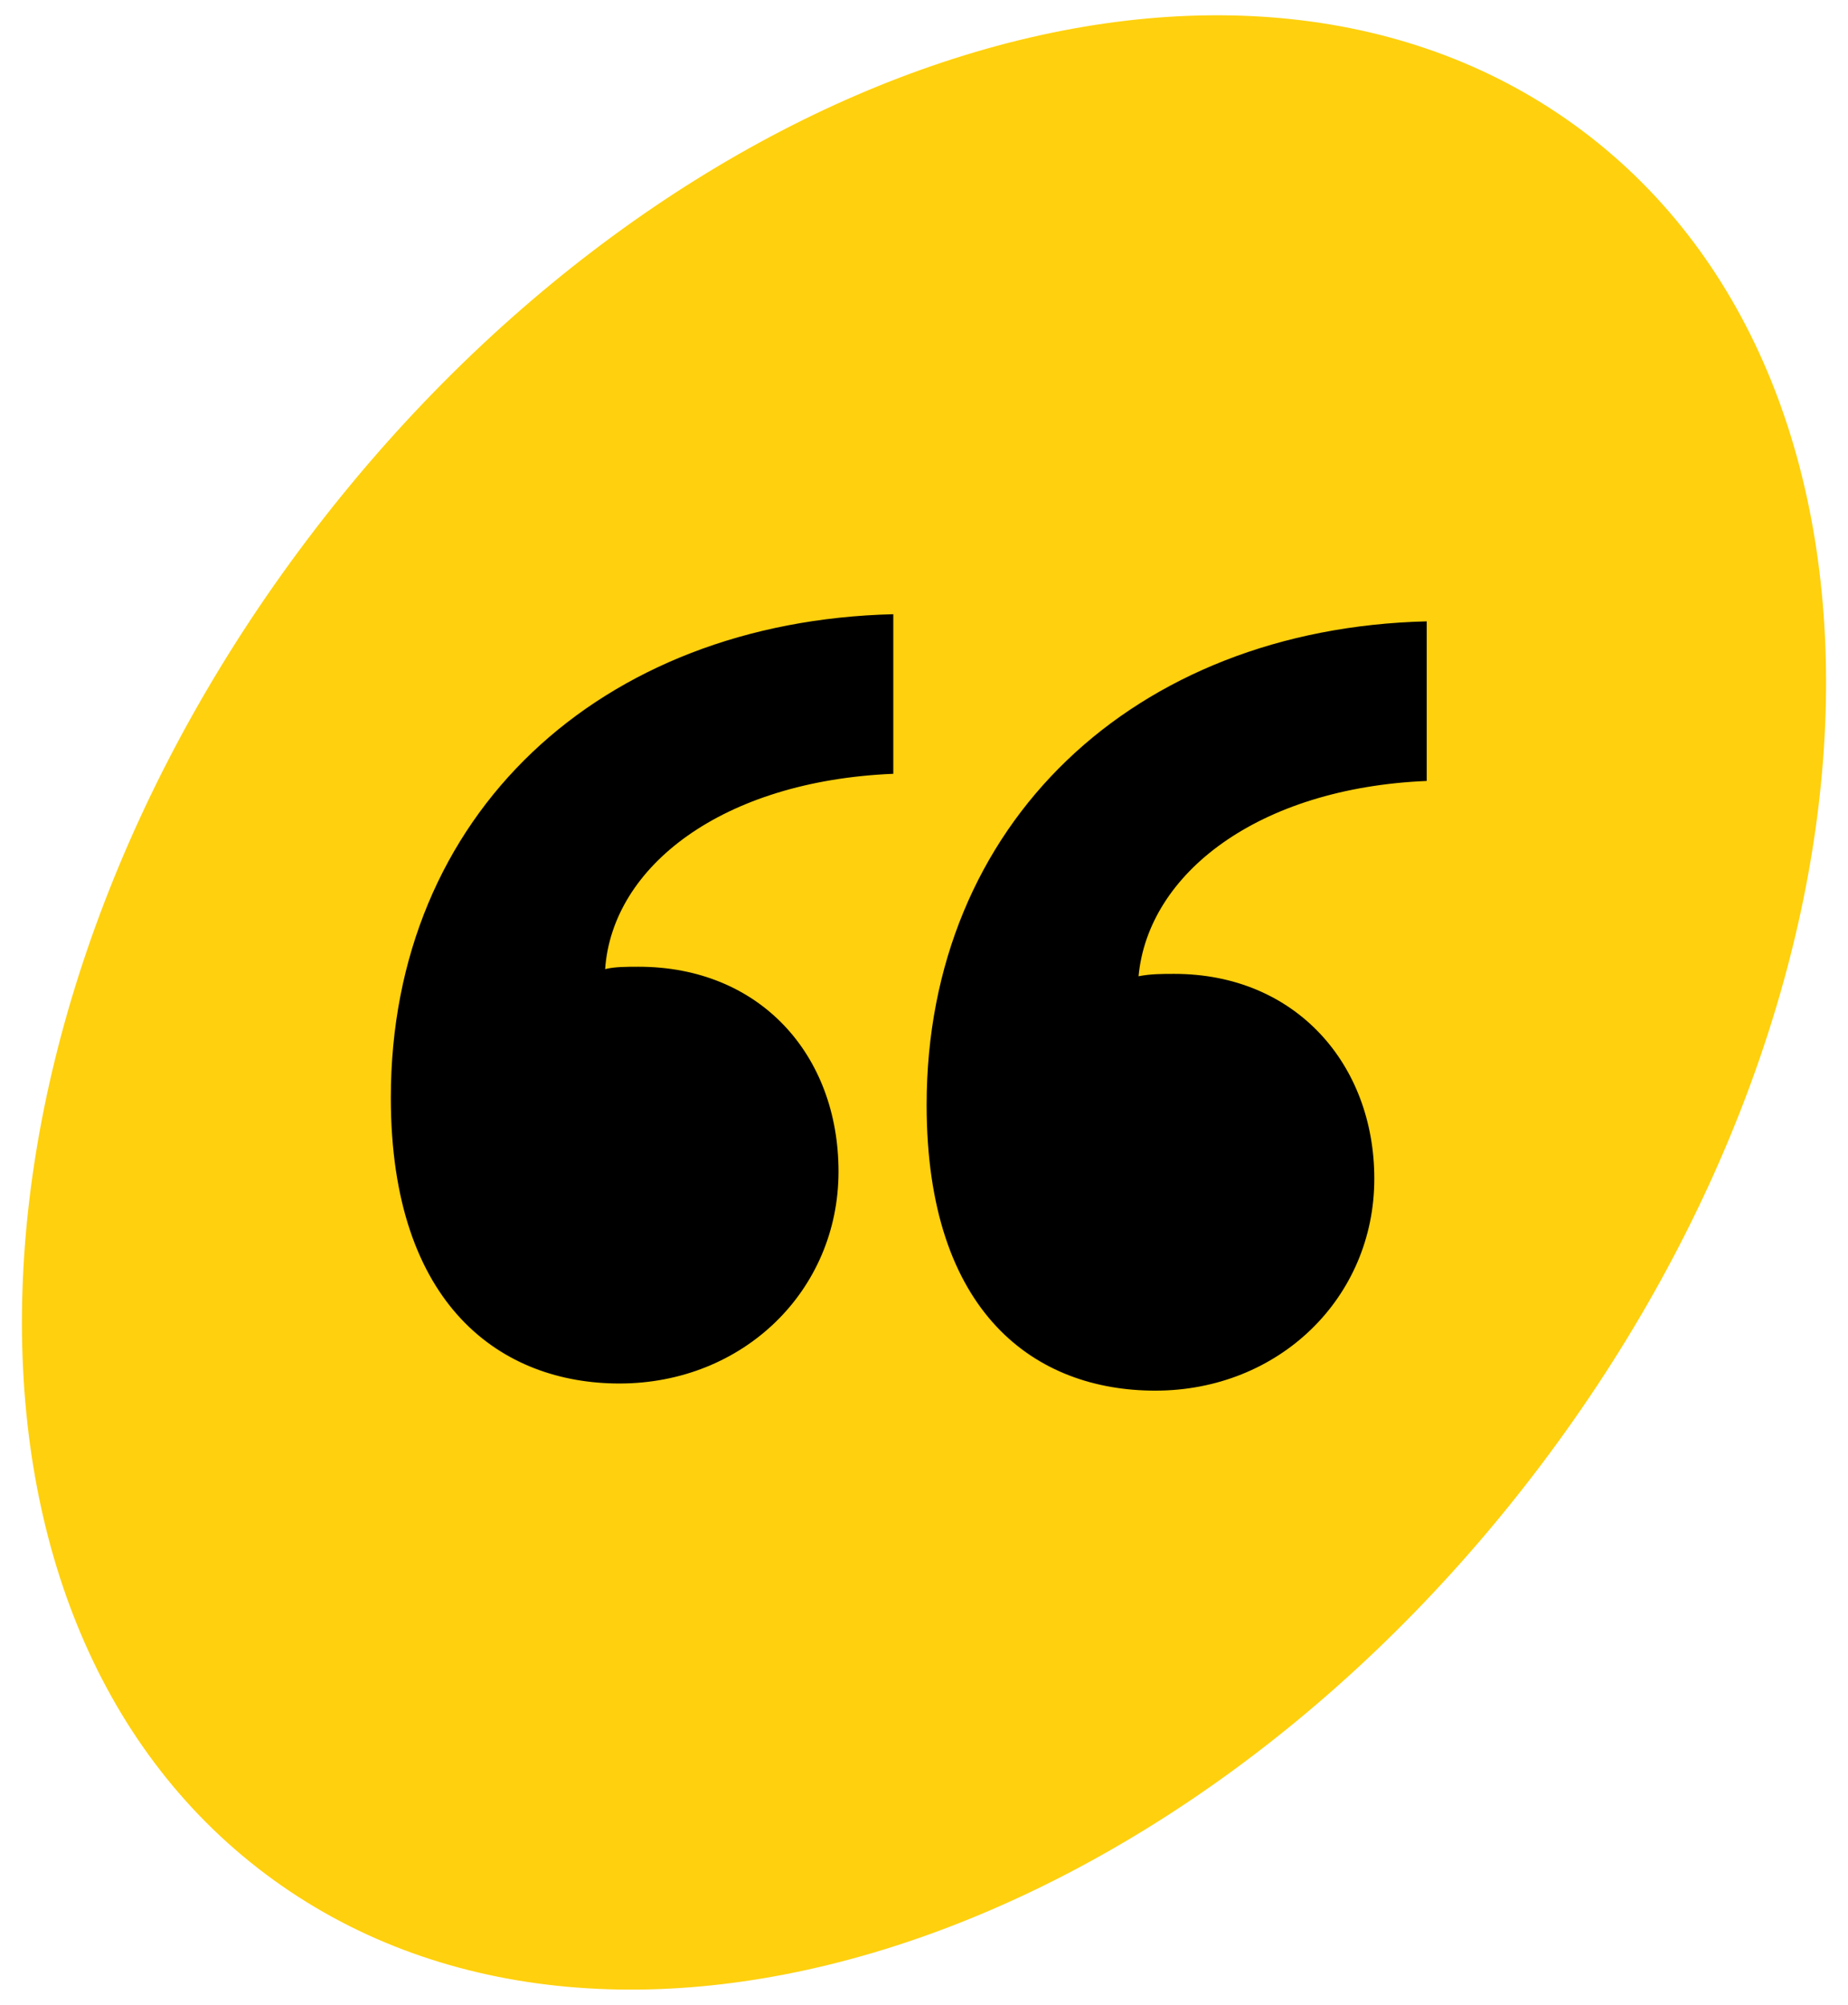
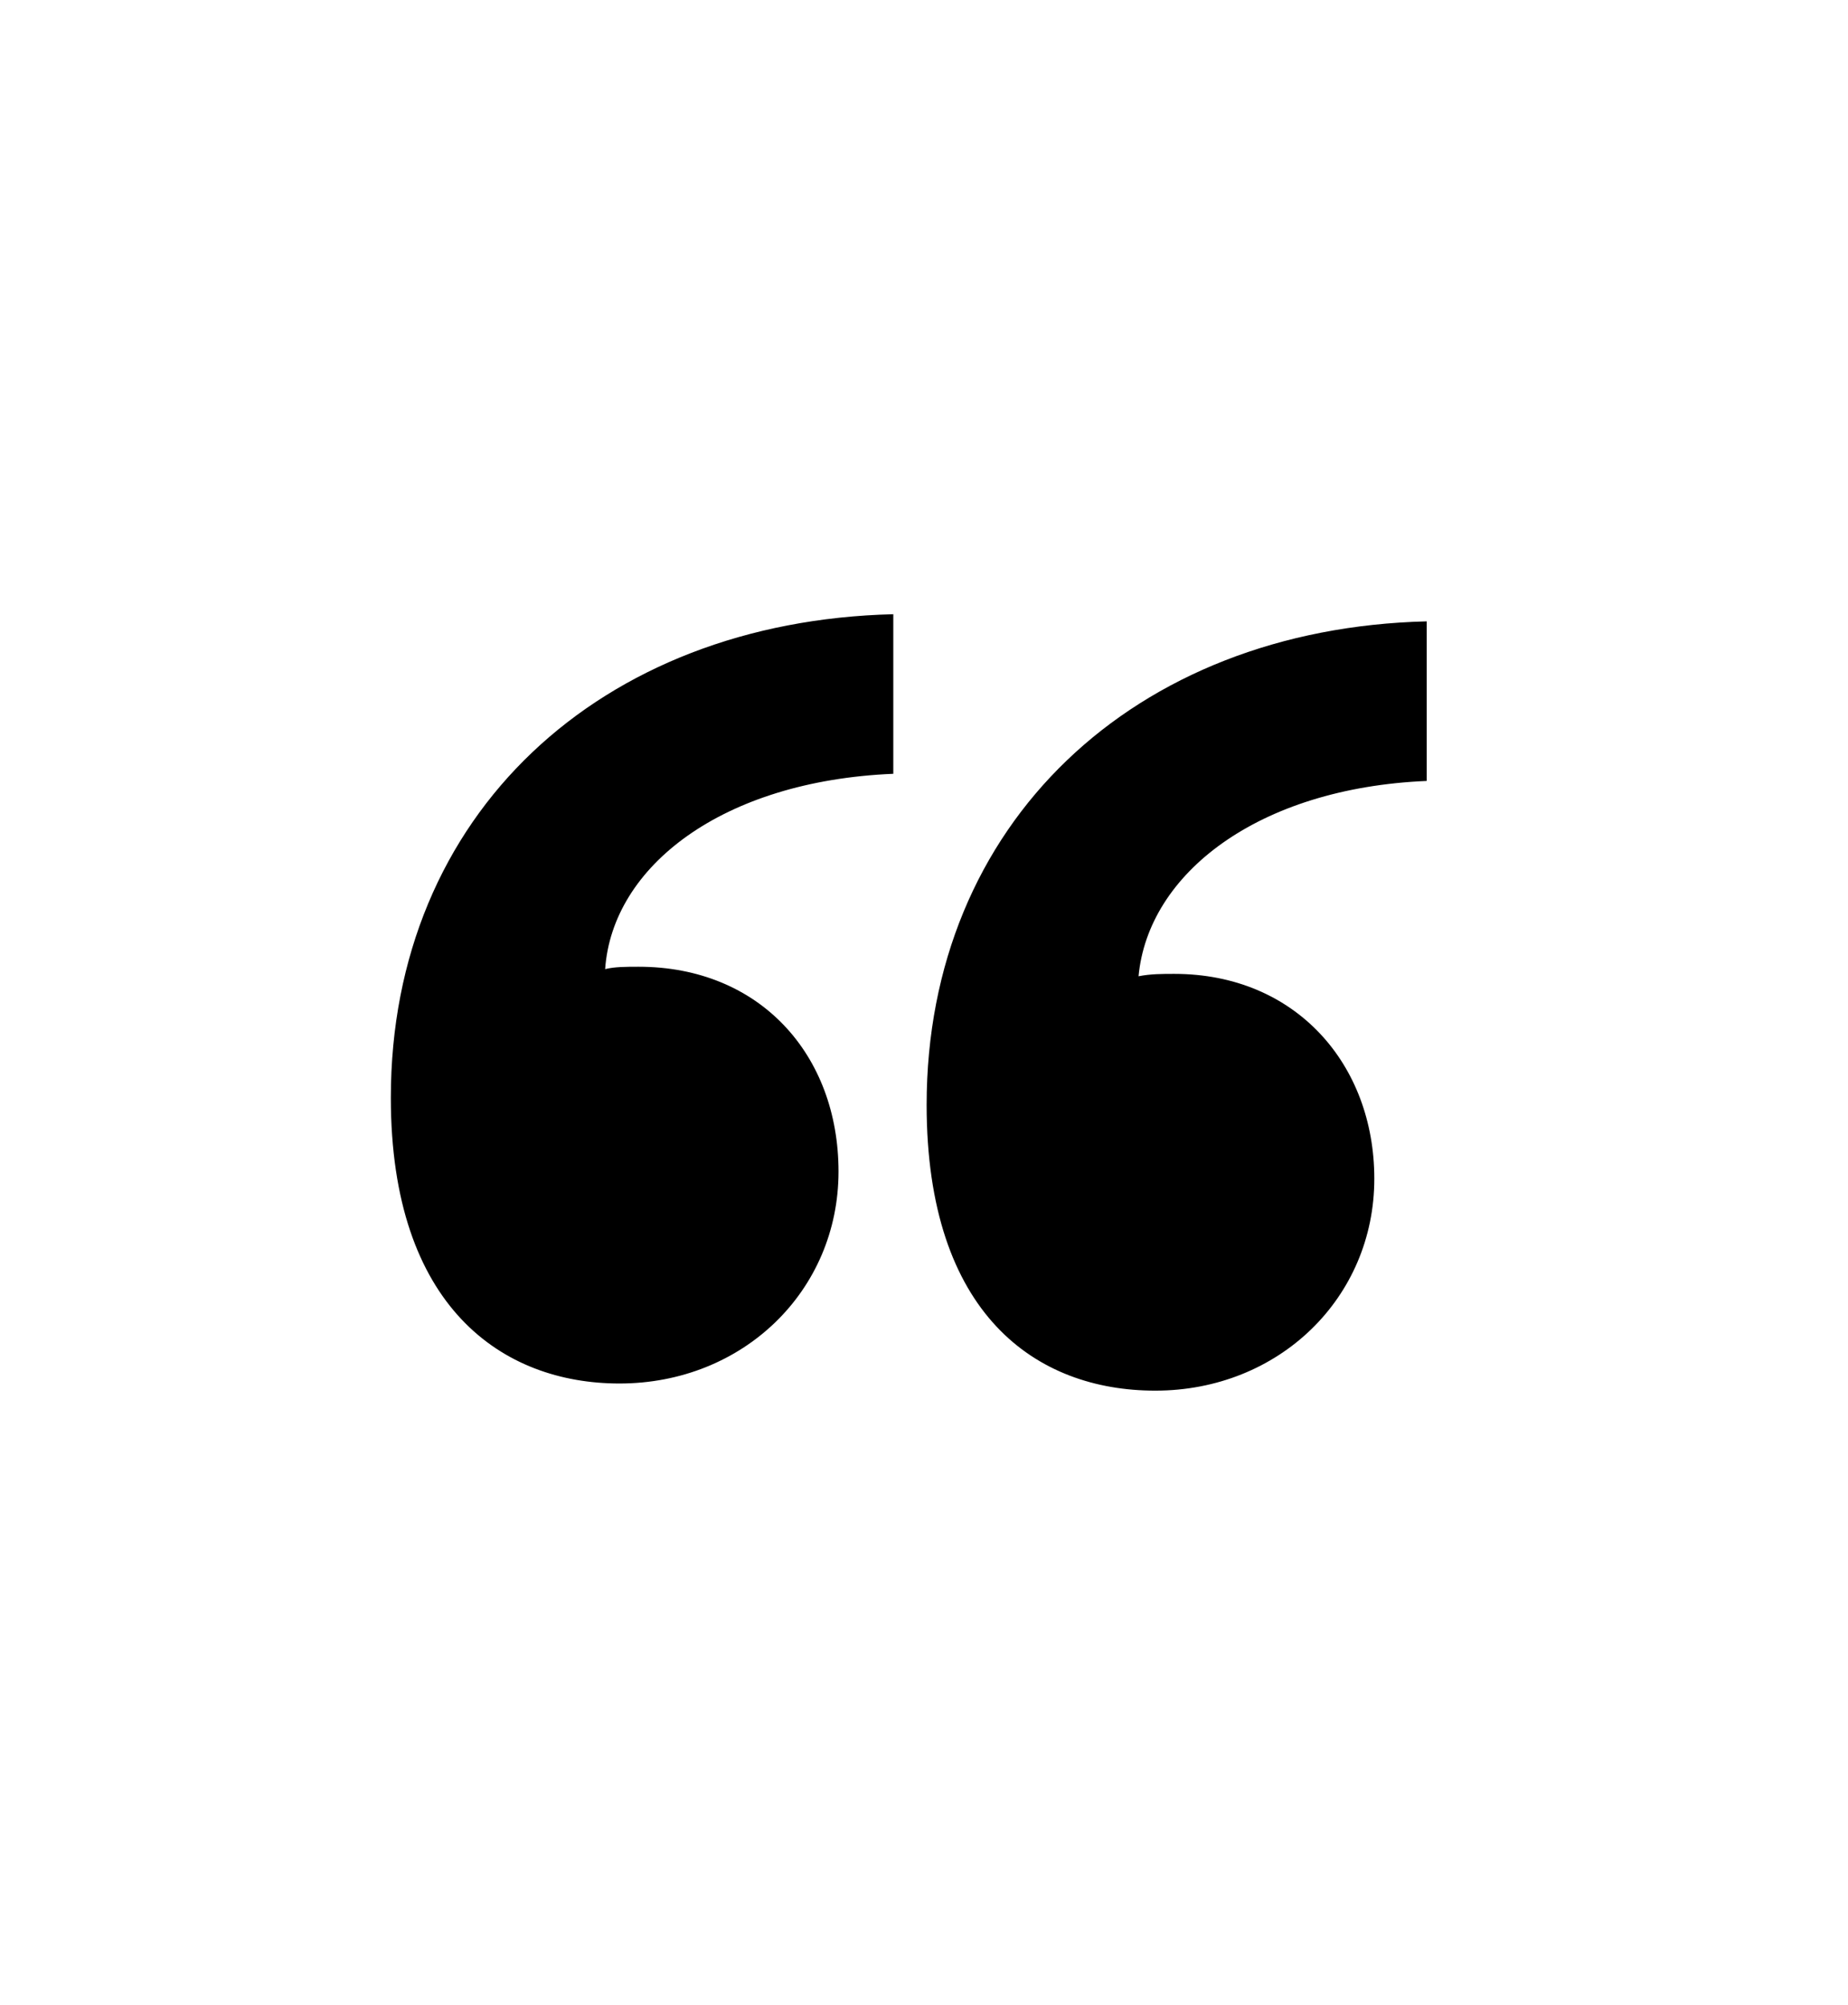
<svg xmlns="http://www.w3.org/2000/svg" width="59" height="64" viewBox="0 0 59 64" fill="none">
-   <path d="M50.526 4.18C61.395 12.346 60.793 31.422 49.181 46.787C37.569 62.152 19.344 67.987 8.474 59.82C-2.395 51.654 -1.793 32.578 9.819 17.213C21.431 1.848 39.656 -3.987 50.526 4.18Z" fill="#FFD00D" />
  <path d="M12.478 35.041C12.478 25.994 19.168 19.835 28.52 19.607V24.701C23.046 24.929 19.548 27.666 19.32 30.936C19.624 30.86 20.005 30.86 20.385 30.86C24.262 30.86 26.771 33.672 26.771 37.398C26.771 41.199 23.73 44.164 19.776 44.164C16.051 44.164 12.478 41.731 12.478 35.041ZM45.55 24.929C40.152 25.157 36.654 27.894 36.35 31.164C36.731 31.088 37.111 31.088 37.491 31.088C41.368 31.088 43.877 33.977 43.877 37.626C43.877 41.427 40.836 44.392 36.883 44.392C33.081 44.392 29.584 41.959 29.584 35.269C29.584 26.298 36.198 20.064 45.55 19.835V24.929Z" fill="black" />
</svg>